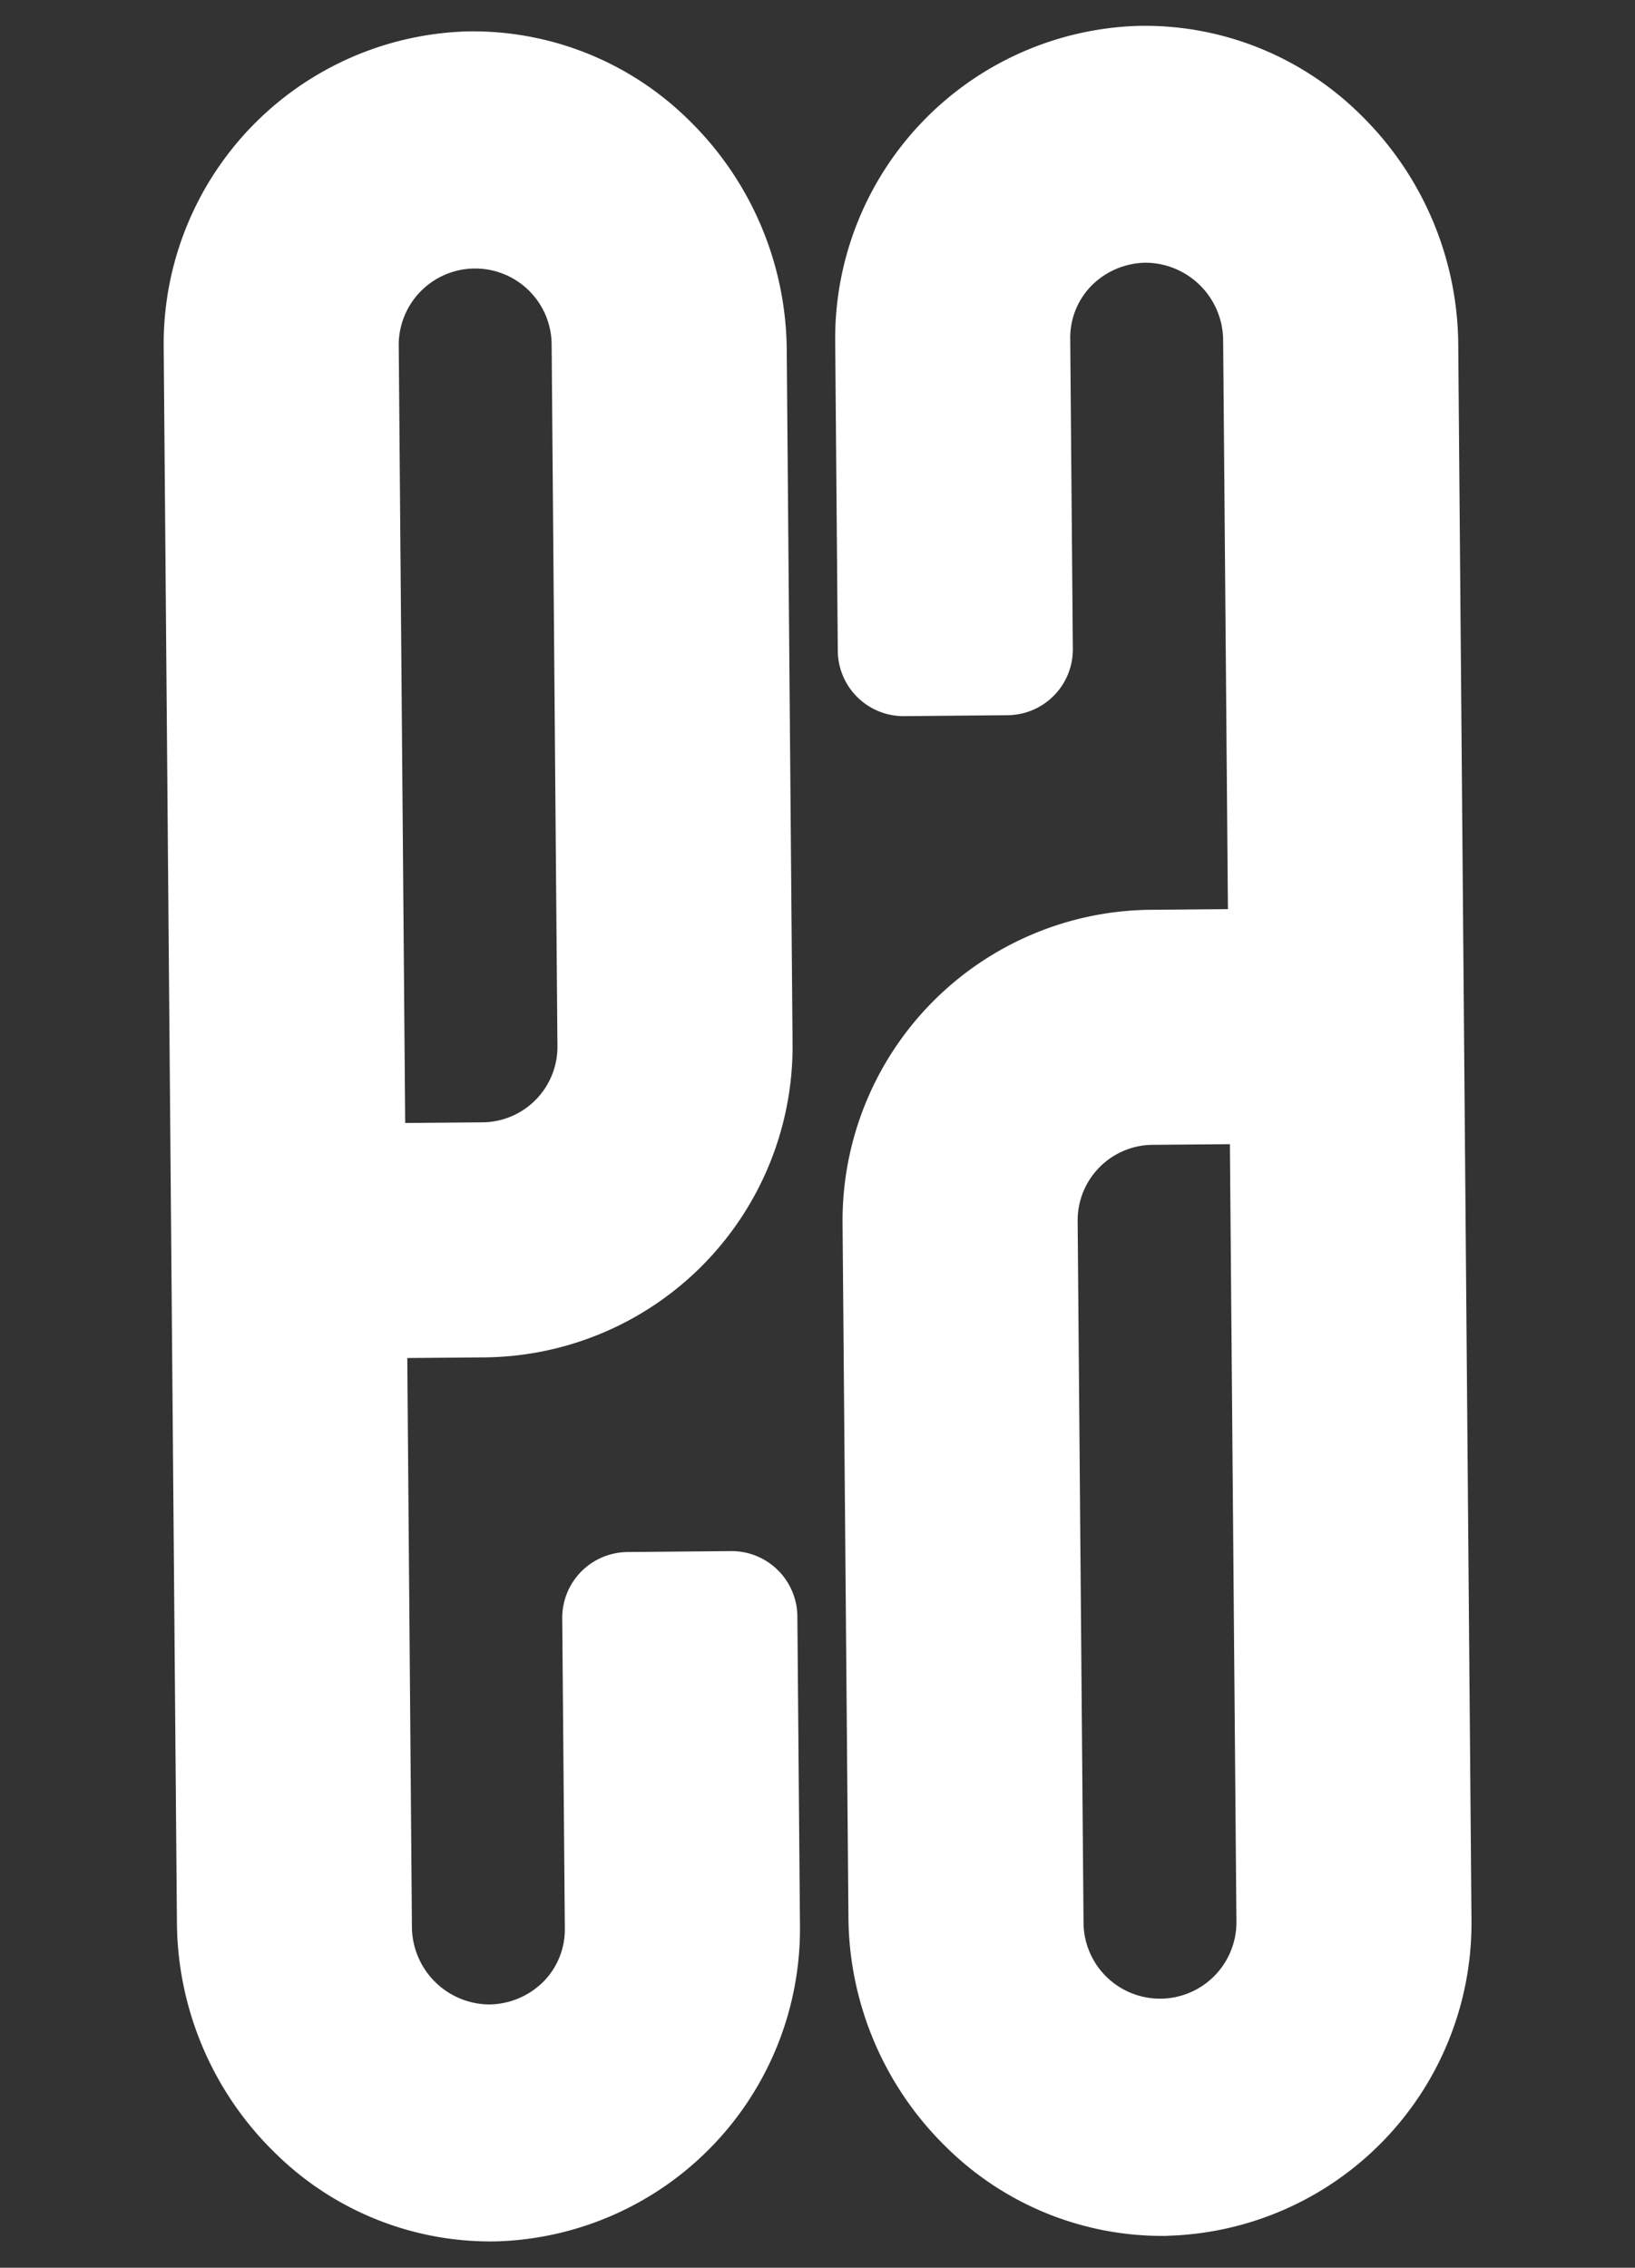
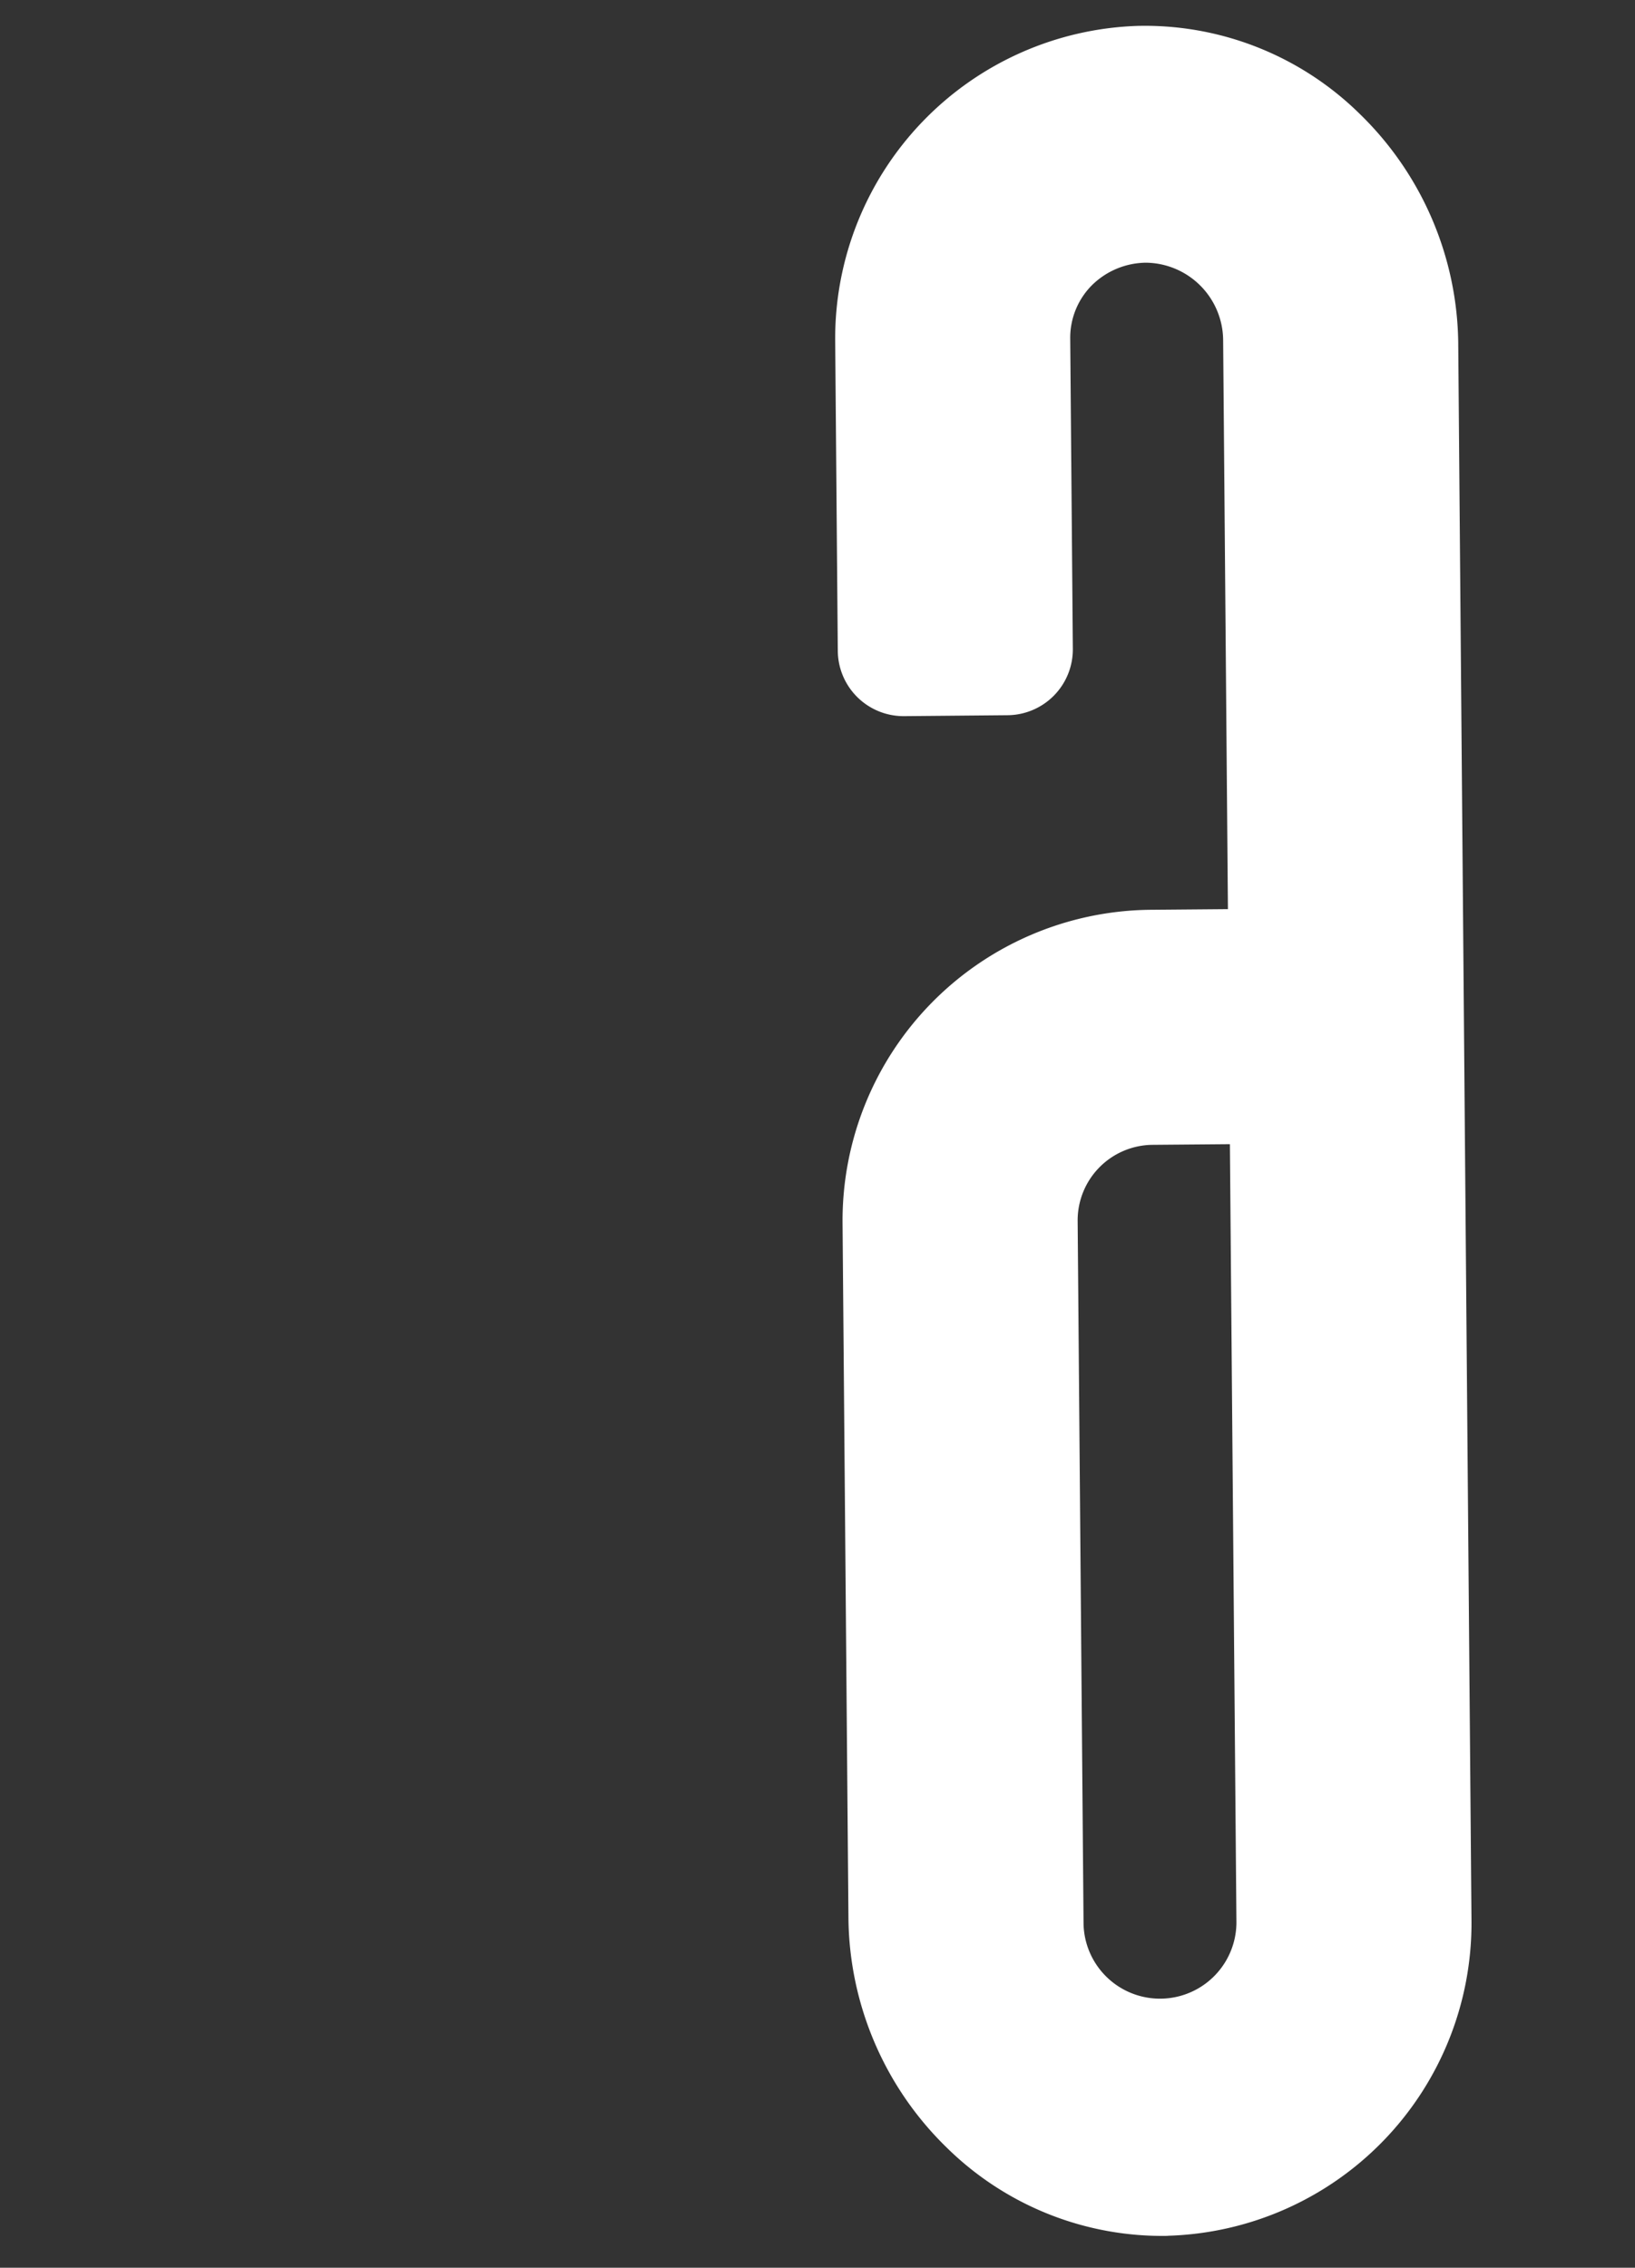
<svg xmlns="http://www.w3.org/2000/svg" width="82.19" height="114" viewBox="0 0 82.19 114">
  <rect x="0" y="0" width="82.19" height="114" fill="#333333" stroke="none" />
  <g id="Grupo_2967" data-name="Grupo 2967" transform="translate(-918.905 -5790)">
-     <path id="Trazado_6924" data-name="Trazado 6924" d="M13.9.087A15.725,15.725,0,0,0,.072,17.192l7.57,79a16.314,16.314,0,0,0,5.93,11.017,15.4,15.4,0,0,0,11.245,3.47l.209-.021a15.724,15.724,0,0,0,13.831-17.1L37.369,78.03a3.309,3.309,0,0,0-3.606-2.975l-5.183.5A3.309,3.309,0,0,0,25.6,79.157l1.487,15.52a3.739,3.739,0,0,1-.838,2.764,3.918,3.918,0,0,1-2.673,1.386l-.017,0a3.924,3.924,0,0,1-4.138-3.56L16.7,66.8l3.873-.371A15.633,15.633,0,0,0,34.626,49.4L31.287,14.551A16.313,16.313,0,0,0,25.357,3.535,15.439,15.439,0,0,0,13.9.087m8.957,50.437a3.8,3.8,0,0,1-3.417,4.141l-3.873.371L11.837,16.064a3.844,3.844,0,0,1,7.652-.733Z" transform="matrix(0.996, 0.087, -0.087, 0.996, 928.557, 5790.283)" fill="#fff" />
    <path id="Trazado_6925" data-name="Trazado 6925" d="M25.024,110.659A15.725,15.725,0,0,0,38.856,93.554l-7.57-79a16.314,16.314,0,0,0-5.93-11.017A15.4,15.4,0,0,0,14.112.07L13.9.091A15.724,15.724,0,0,0,.072,17.2l1.487,15.52a3.309,3.309,0,0,0,3.606,2.975l5.183-.5a3.309,3.309,0,0,0,2.975-3.606l-1.487-15.52a3.739,3.739,0,0,1,.838-2.764,3.918,3.918,0,0,1,2.673-1.386l.017,0a3.924,3.924,0,0,1,4.138,3.56L22.23,43.945l-3.873.371A15.633,15.633,0,0,0,4.3,61.349L7.642,96.2a16.313,16.313,0,0,0,5.929,11.016,15.439,15.439,0,0,0,11.454,3.448M16.067,60.222a3.8,3.8,0,0,1,3.417-4.141l3.873-.371,3.734,38.972a3.844,3.844,0,0,1-7.652.733Z" transform="matrix(0.996, 0.087, -0.087, 0.996, 962.314, 5790)" fill="#fff" />
  </g>
</svg>